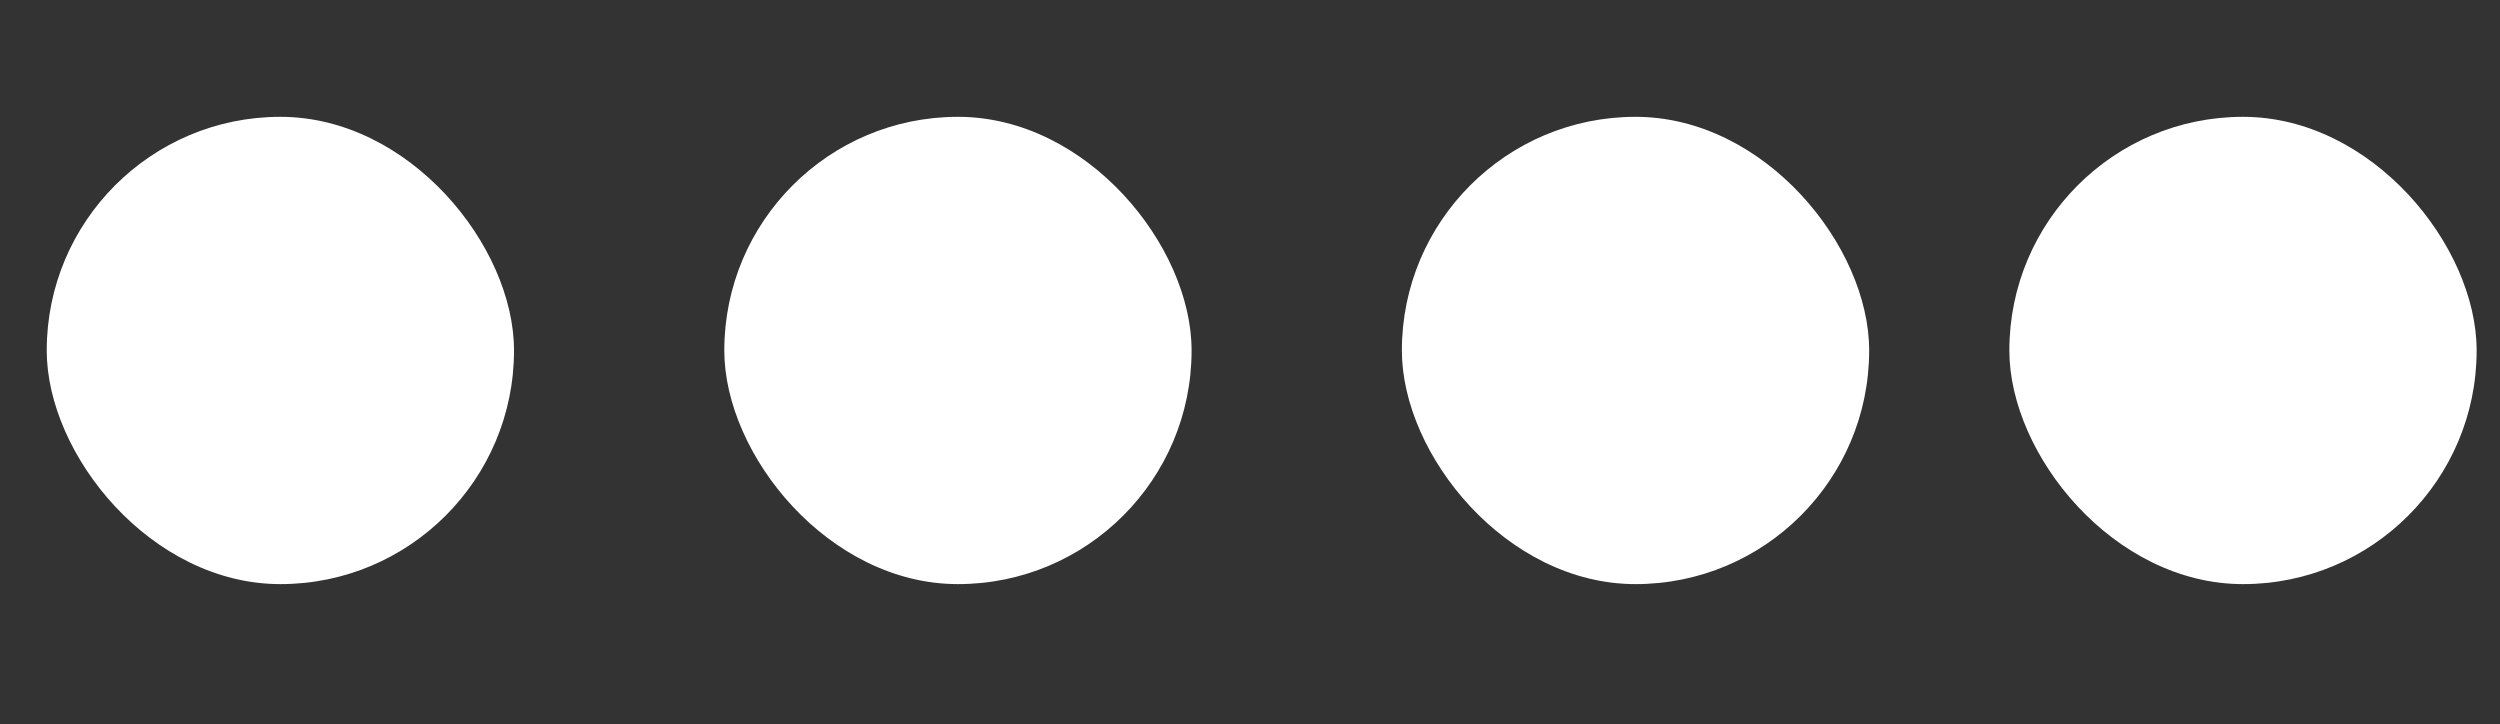
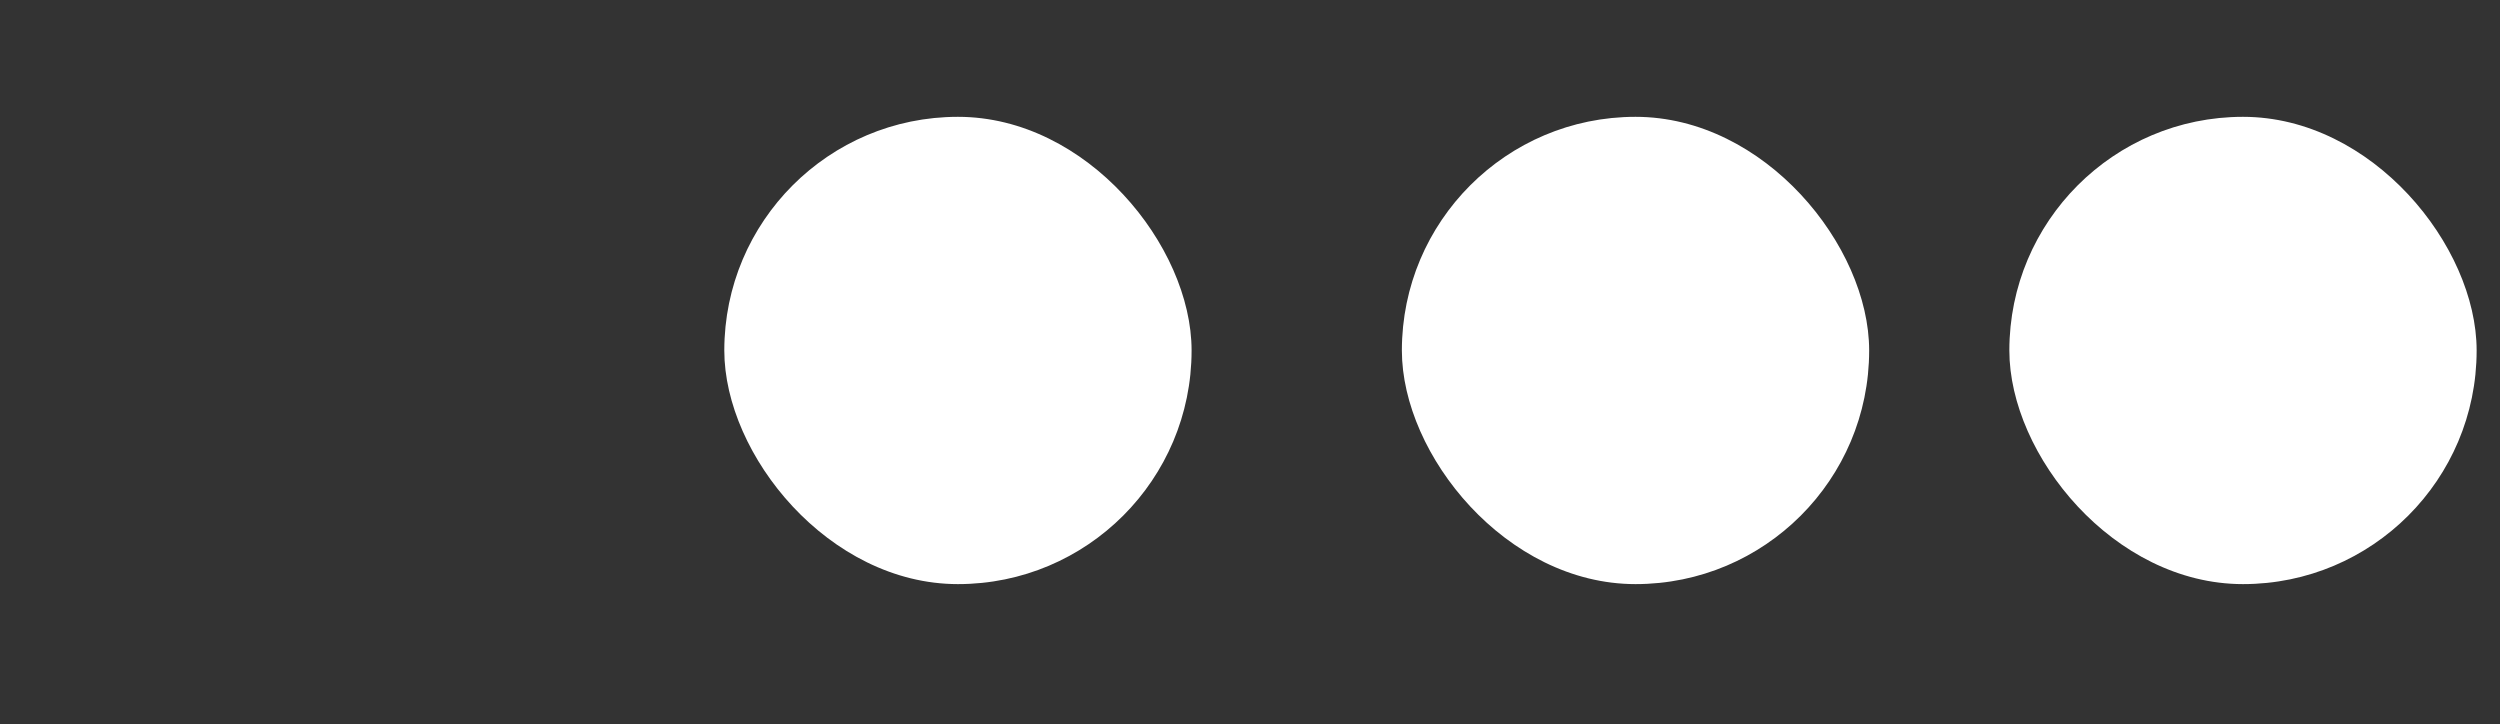
<svg xmlns="http://www.w3.org/2000/svg" width="107" height="31" viewBox="0 0 107 31" fill="none">
  <rect x="0" y="0" width="107" height="31" fill="#333333" stroke="none" />
-   <rect x="2" y="5" width="20" height="20" rx="10" fill="white" />
  <rect x="86" y="5" width="20" height="20" rx="10" fill="white" />
  <rect x="60" y="5" width="20" height="20" rx="10" fill="white" />
  <rect x="31" y="5" width="20" height="20" rx="10" fill="white" />
</svg>